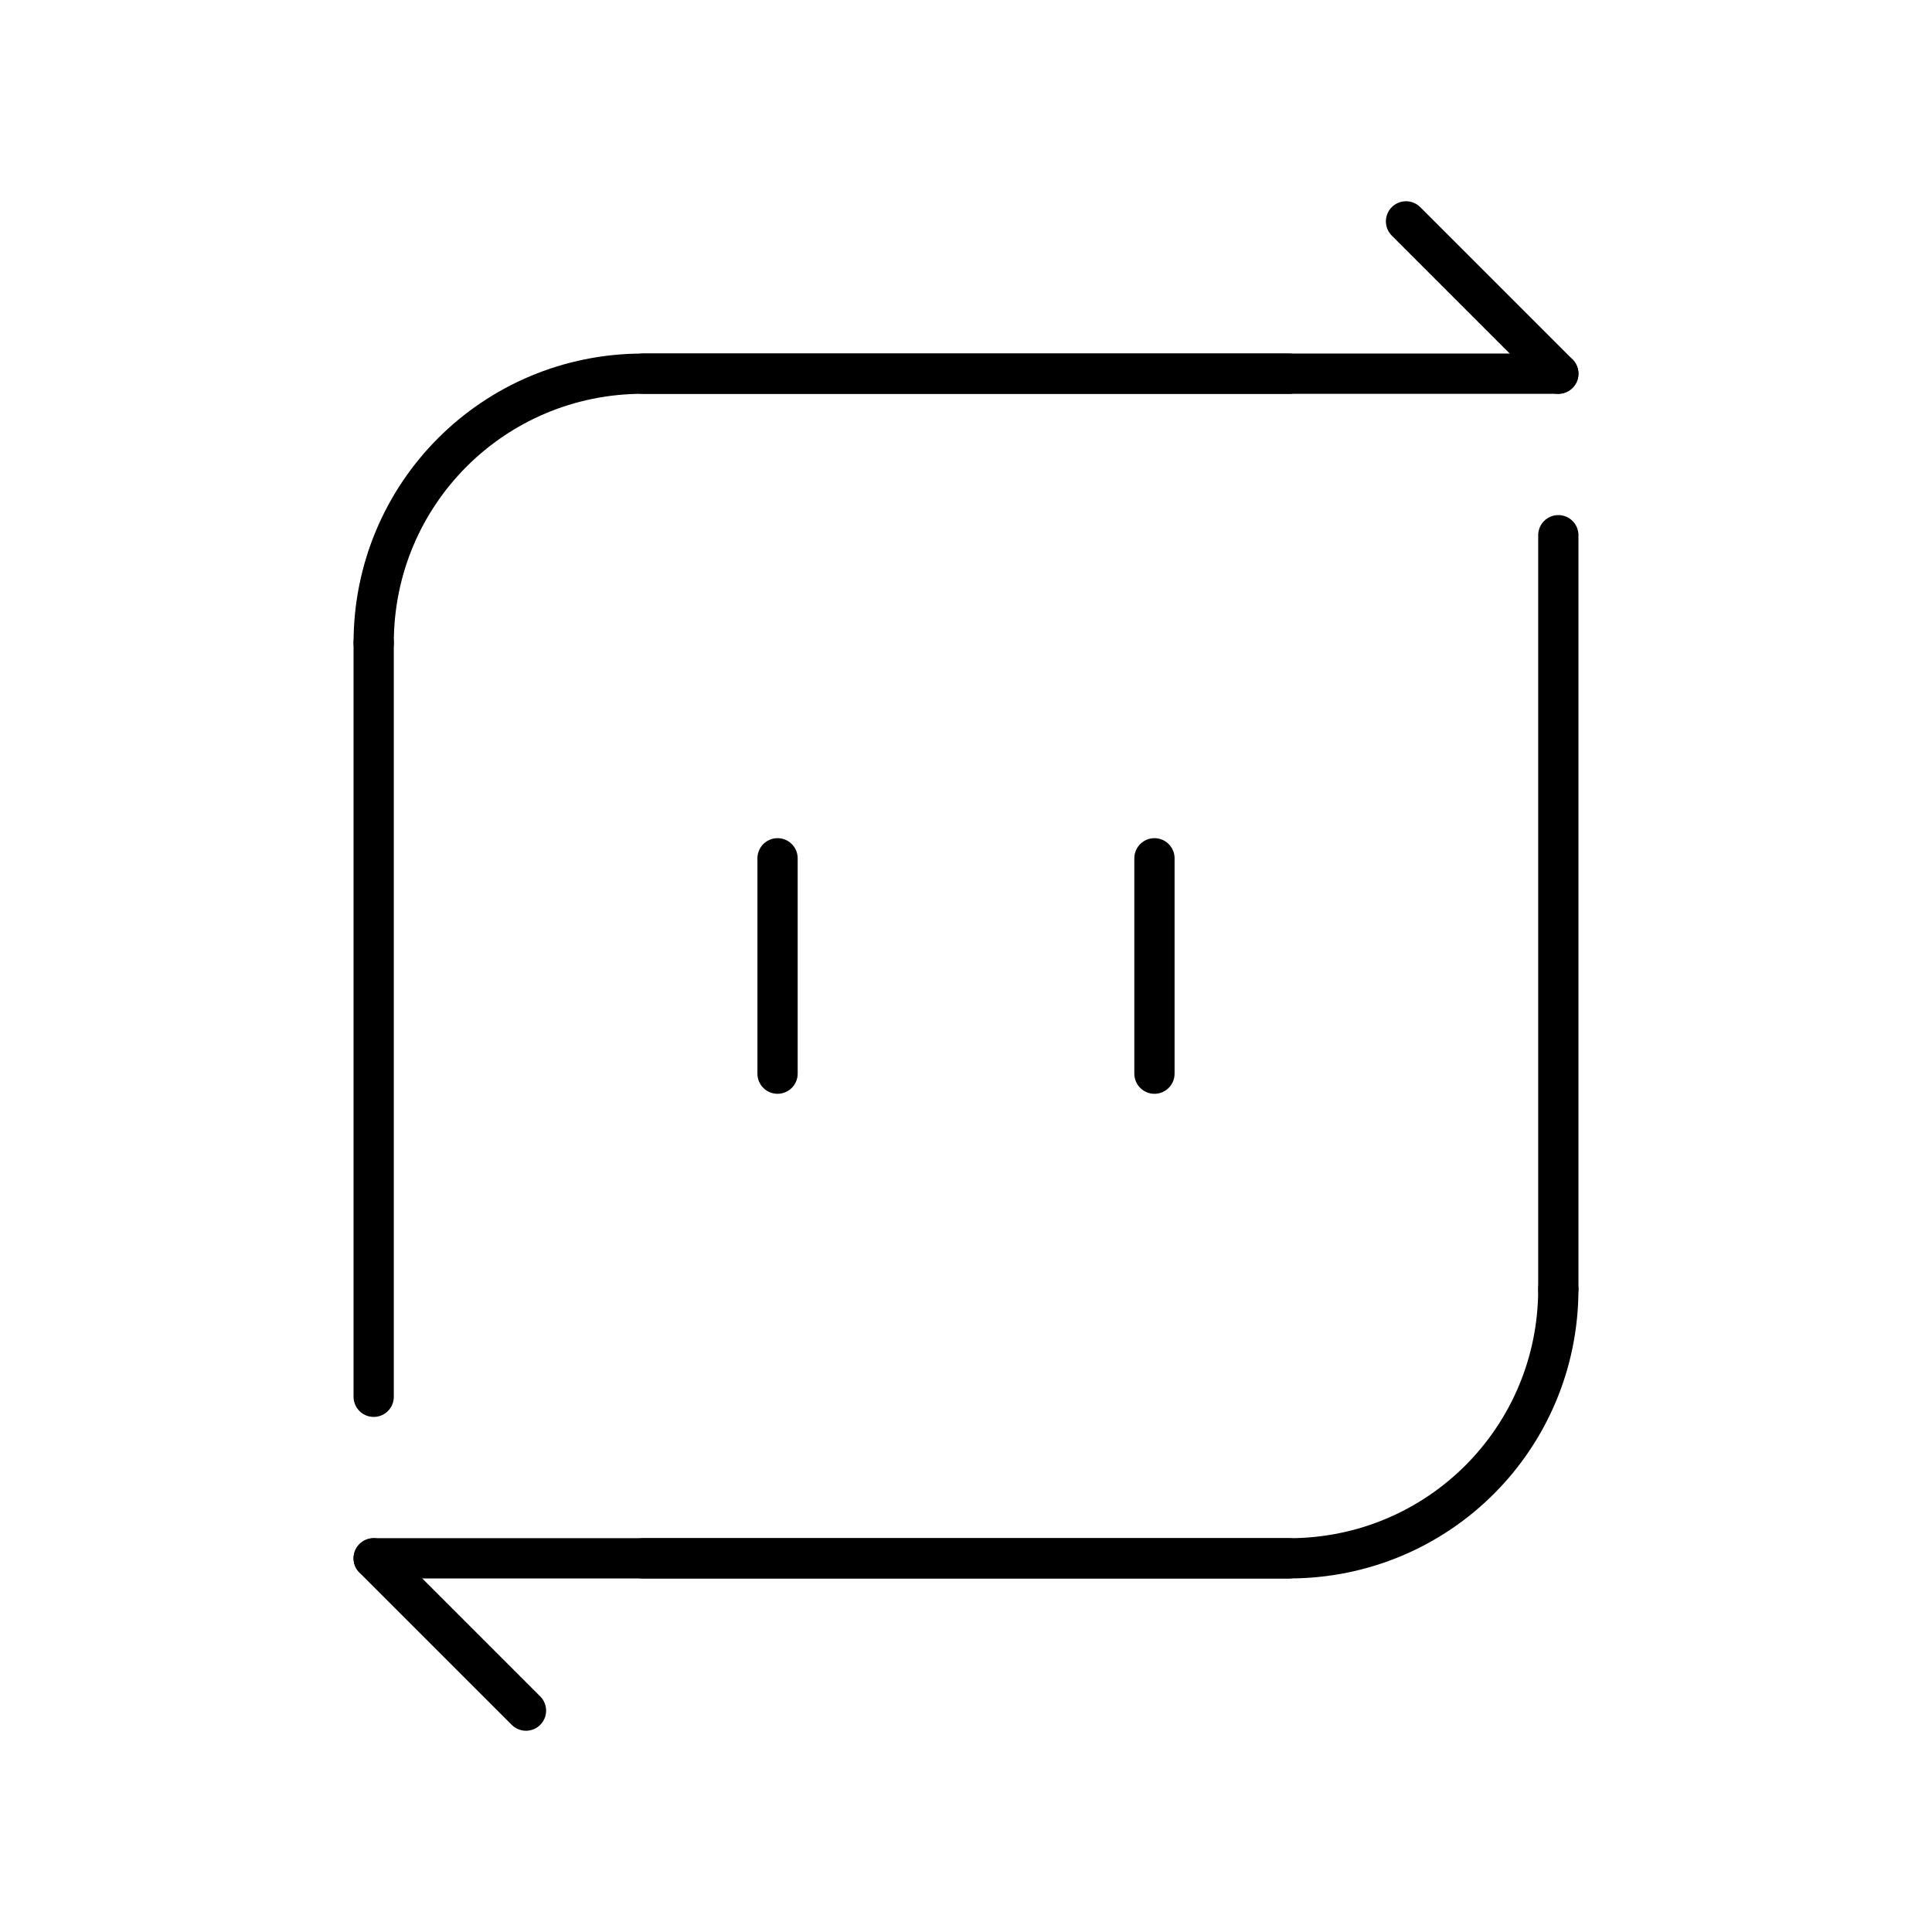
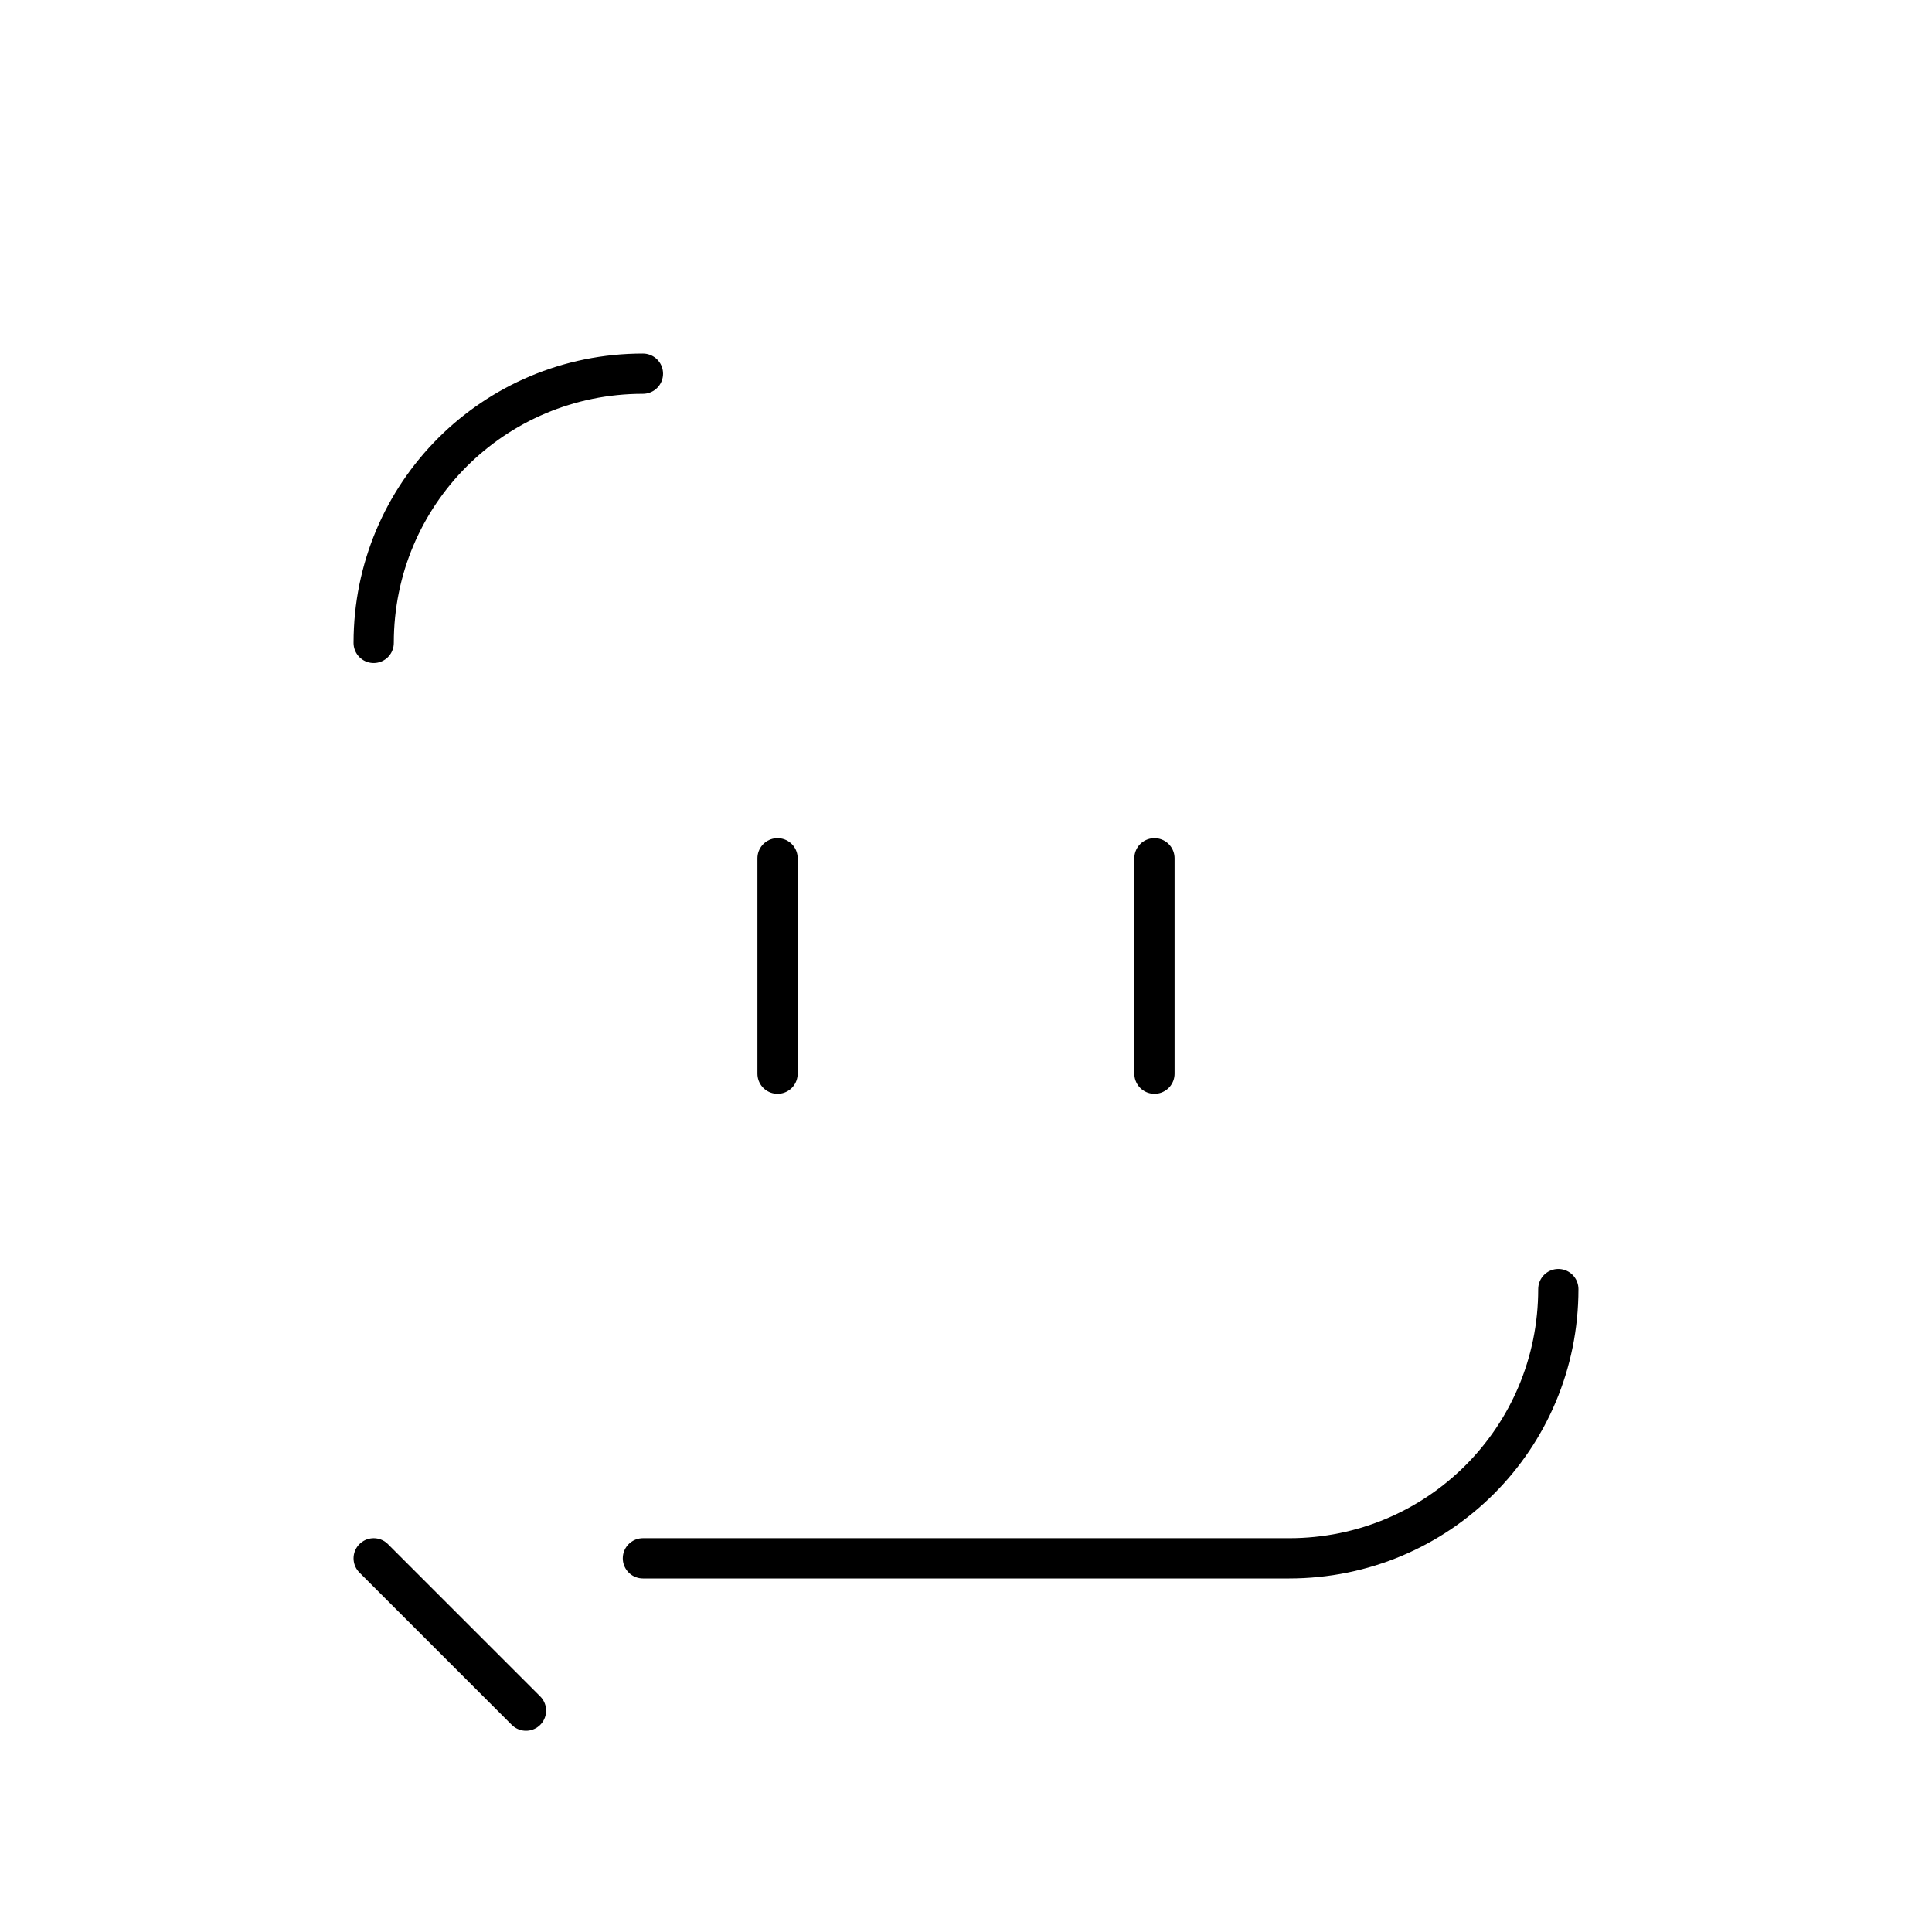
<svg xmlns="http://www.w3.org/2000/svg" width="800px" height="800px" viewBox="0 0 48 48" id="a">
  <defs>
    <style>.b{fill:none;stroke:#000000;stroke-linecap:round;stroke-linejoin:round;stroke-width:1px;}</style>
  </defs>
-   <path class="b" d="m9.284,15.973c0-3.706,2.983-6.689,6.689-6.689h16.054" />
-   <path class="b" d="m9.284,34.703V15.973m6.689-6.689h22.743" />
+   <path class="b" d="m9.284,15.973c0-3.706,2.983-6.689,6.689-6.689" />
  <path class="b" d="m38.716,32.027c0,3.706-2.983,6.689-6.689,6.689H15.973" />
-   <path class="b" d="m38.716,13.297v18.73m-6.689,6.689H9.284" />
  <path class="b" d="m19.318,21.324v5.351" />
-   <path class="b" d="m34.932,5.5l3.784,3.784" />
  <path class="b" d="m13.068,42.5l-3.784-3.784" />
  <path class="b" d="m28.682,21.324v5.351" />
</svg>